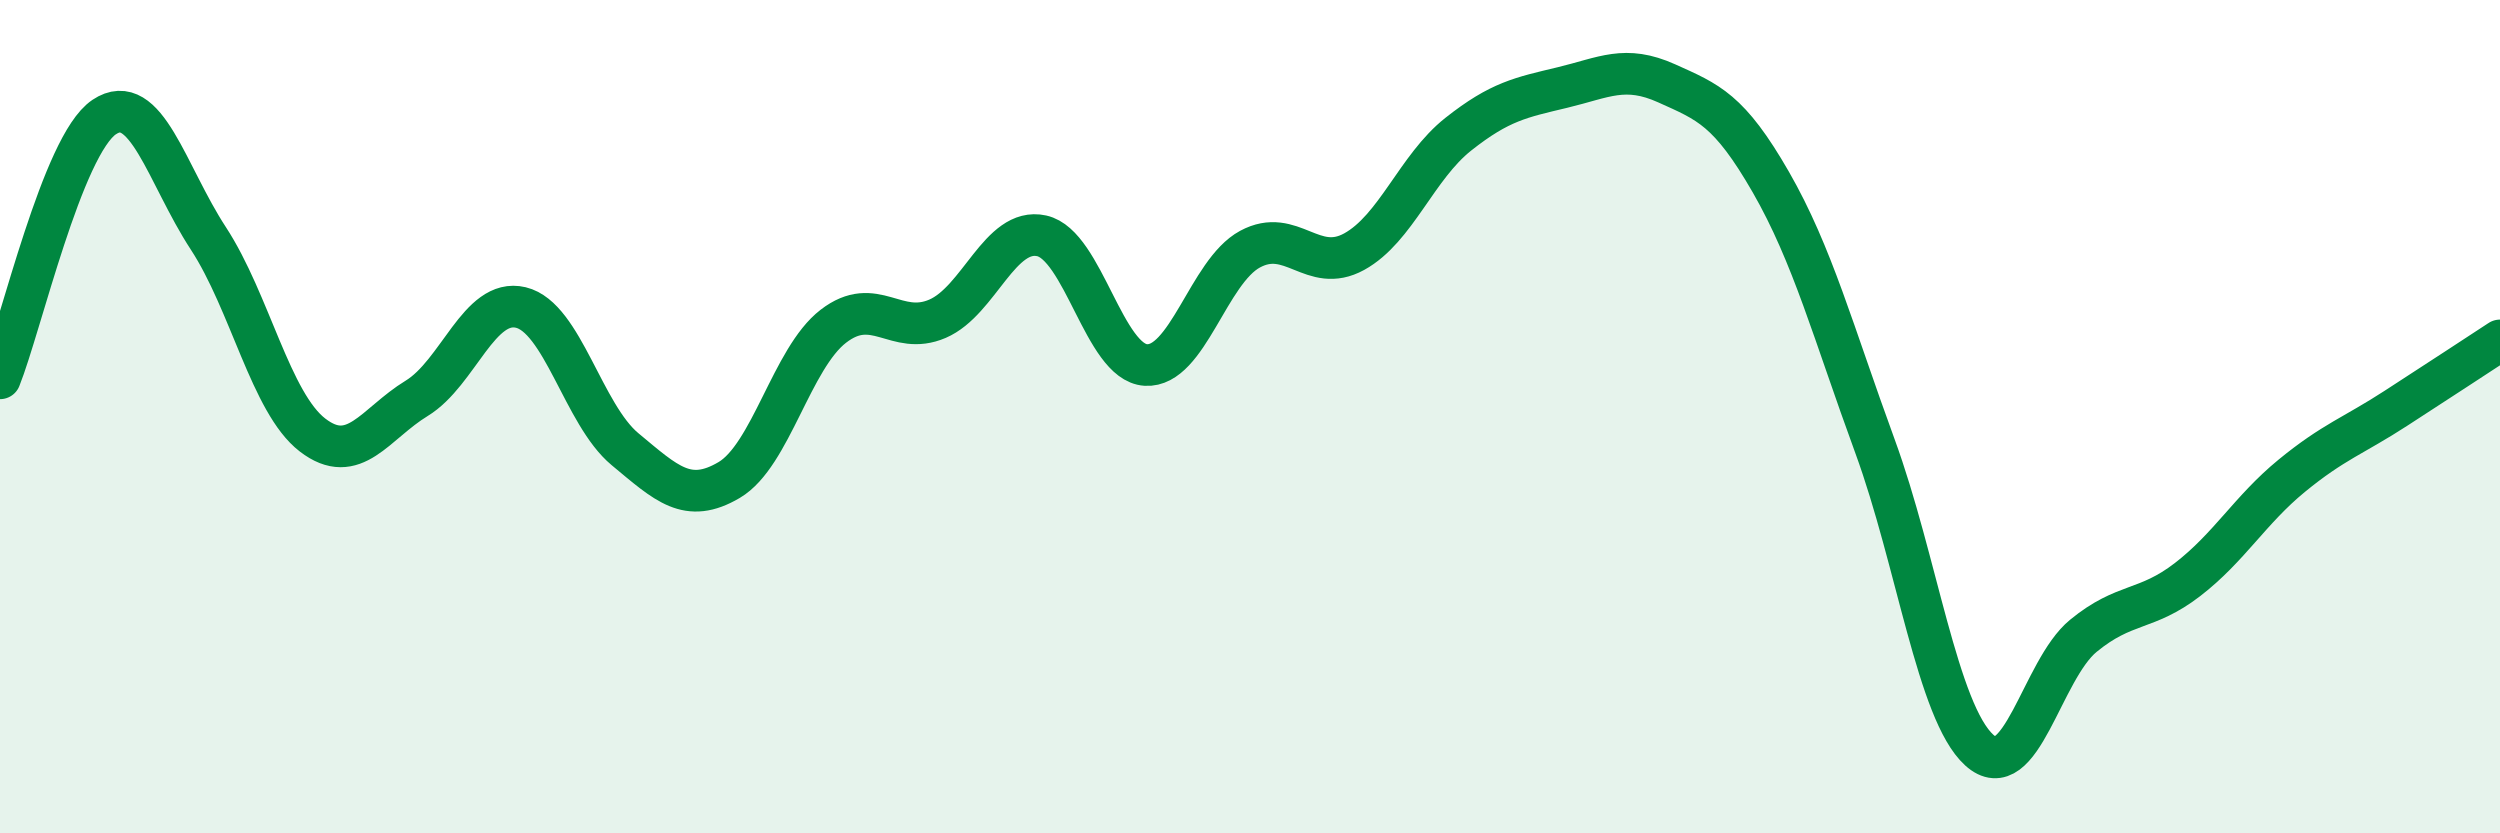
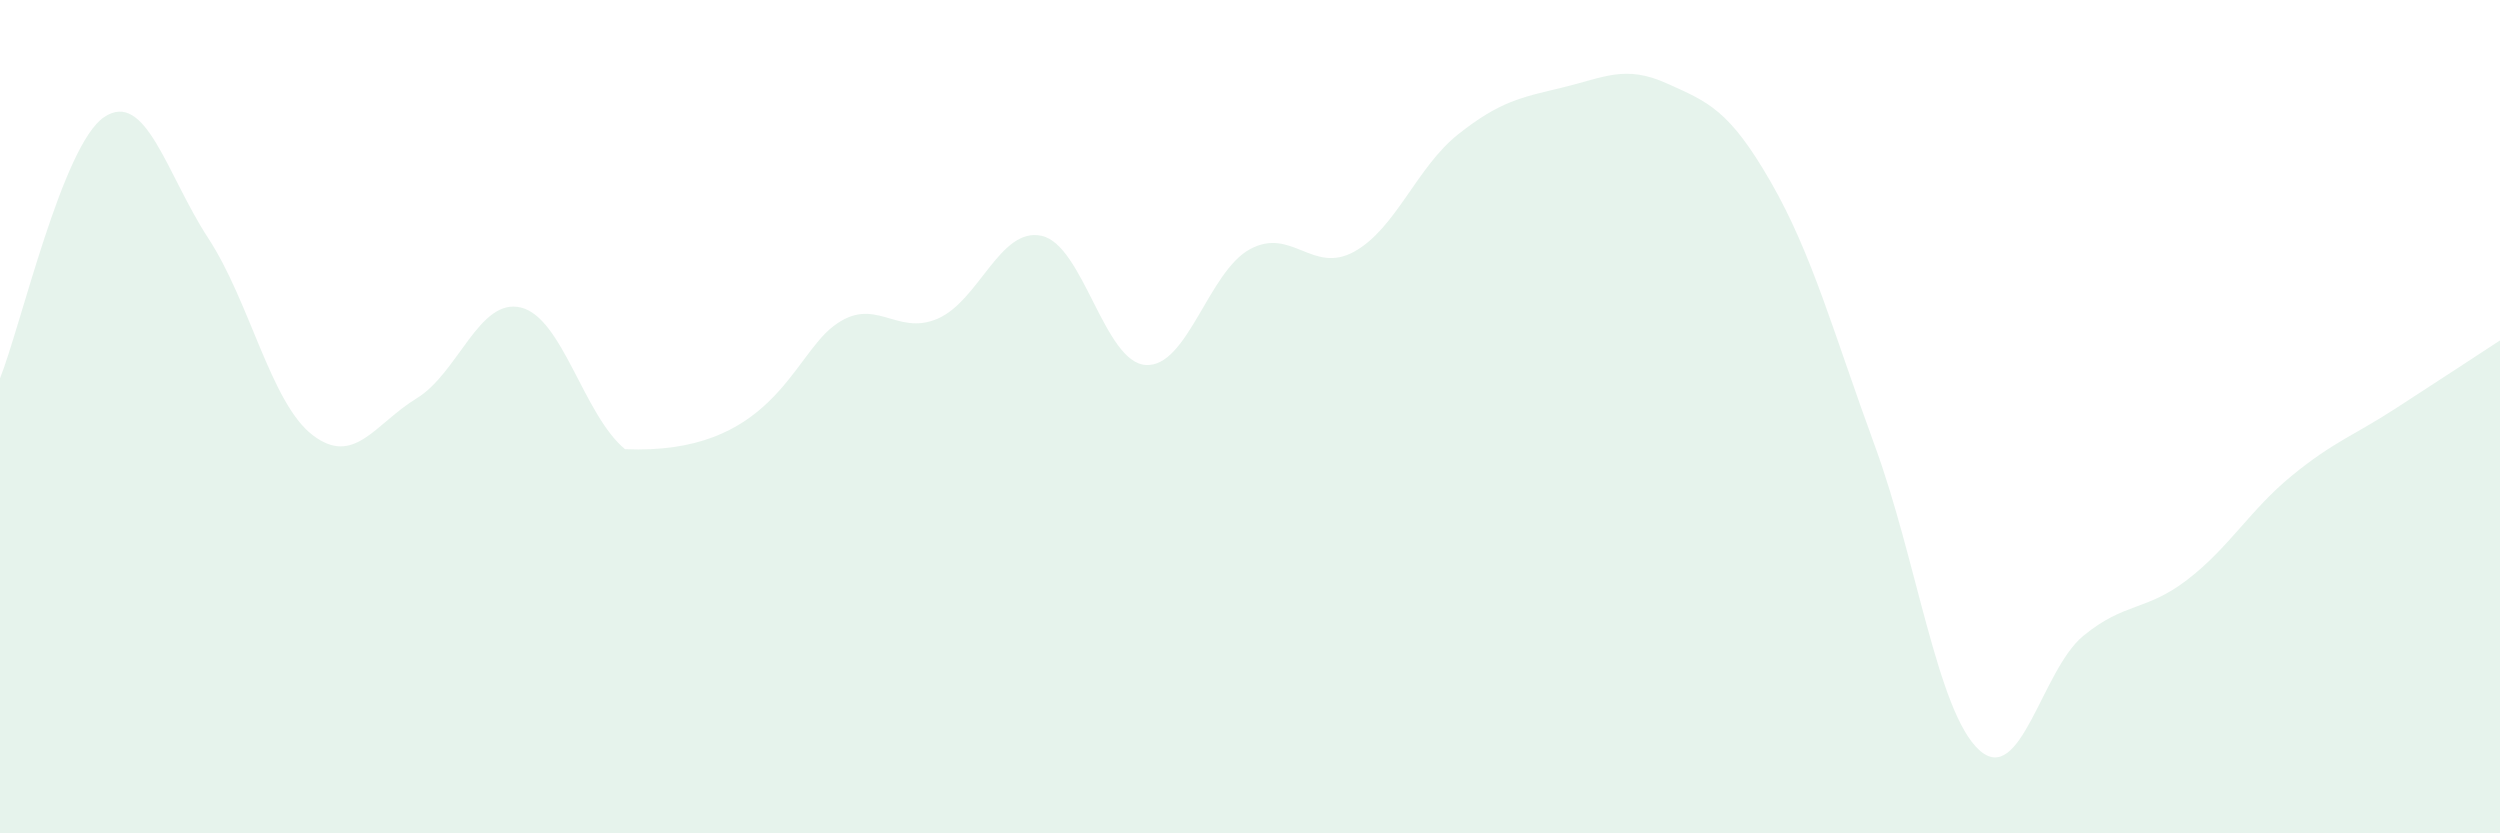
<svg xmlns="http://www.w3.org/2000/svg" width="60" height="20" viewBox="0 0 60 20">
-   <path d="M 0,9.08 C 0.5,7.83 1.5,3.48 2.5,2.81 C 3.5,2.14 4,4.19 5,5.72 C 6,7.25 6.5,9.67 7.5,10.44 C 8.5,11.21 9,10.17 10,9.56 C 11,8.95 11.5,7.14 12.5,7.38 C 13.5,7.62 14,9.95 15,10.78 C 16,11.61 16.5,12.11 17.5,11.52 C 18.5,10.93 19,8.6 20,7.83 C 21,7.06 21.5,8.08 22.5,7.65 C 23.5,7.22 24,5.44 25,5.66 C 26,5.88 26.5,8.7 27.5,8.76 C 28.5,8.82 29,6.52 30,5.98 C 31,5.44 31.5,6.59 32.5,6.04 C 33.5,5.49 34,4.01 35,3.22 C 36,2.43 36.5,2.34 37.5,2.1 C 38.5,1.86 39,1.55 40,2 C 41,2.45 41.5,2.63 42.5,4.37 C 43.5,6.11 44,7.98 45,10.71 C 46,13.44 46.5,17.09 47.5,18 C 48.5,18.91 49,16.08 50,15.26 C 51,14.44 51.5,14.68 52.5,13.91 C 53.5,13.14 54,12.24 55,11.42 C 56,10.6 56.5,10.45 57.5,9.8 C 58.5,9.15 59.5,8.5 60,8.17L60 20L0 20Z" fill="#008740" opacity="0.1" stroke-linecap="round" stroke-linejoin="round" />
-   <path d="M 0,9.08 C 0.5,7.83 1.5,3.48 2.5,2.81 C 3.5,2.14 4,4.19 5,5.72 C 6,7.25 6.5,9.67 7.5,10.44 C 8.5,11.21 9,10.17 10,9.56 C 11,8.95 11.5,7.14 12.5,7.38 C 13.5,7.62 14,9.95 15,10.78 C 16,11.61 16.5,12.11 17.5,11.52 C 18.5,10.93 19,8.6 20,7.83 C 21,7.06 21.5,8.08 22.5,7.65 C 23.5,7.22 24,5.44 25,5.66 C 26,5.88 26.5,8.7 27.5,8.76 C 28.5,8.82 29,6.52 30,5.98 C 31,5.44 31.5,6.59 32.5,6.04 C 33.5,5.49 34,4.01 35,3.22 C 36,2.43 36.5,2.34 37.5,2.1 C 38.5,1.86 39,1.55 40,2 C 41,2.45 41.5,2.63 42.5,4.37 C 43.5,6.11 44,7.98 45,10.71 C 46,13.44 46.5,17.09 47.5,18 C 48.5,18.91 49,16.08 50,15.26 C 51,14.44 51.5,14.68 52.5,13.91 C 53.5,13.14 54,12.24 55,11.42 C 56,10.6 56.5,10.45 57.5,9.8 C 58.5,9.15 59.5,8.5 60,8.17" stroke="#008740" stroke-width="1" fill="none" stroke-linecap="round" stroke-linejoin="round" />
+   <path d="M 0,9.08 C 0.5,7.83 1.5,3.48 2.5,2.81 C 3.5,2.14 4,4.19 5,5.72 C 6,7.25 6.5,9.67 7.5,10.44 C 8.5,11.21 9,10.17 10,9.56 C 11,8.95 11.5,7.14 12.5,7.38 C 13.5,7.62 14,9.95 15,10.78 C 18.5,10.93 19,8.6 20,7.83 C 21,7.06 21.5,8.08 22.5,7.65 C 23.5,7.22 24,5.44 25,5.66 C 26,5.88 26.5,8.7 27.5,8.76 C 28.5,8.82 29,6.52 30,5.98 C 31,5.44 31.5,6.59 32.5,6.04 C 33.5,5.49 34,4.01 35,3.22 C 36,2.43 36.5,2.34 37.5,2.1 C 38.5,1.86 39,1.55 40,2 C 41,2.45 41.5,2.63 42.5,4.37 C 43.5,6.11 44,7.98 45,10.71 C 46,13.44 46.5,17.09 47.5,18 C 48.5,18.91 49,16.08 50,15.26 C 51,14.44 51.5,14.68 52.5,13.91 C 53.5,13.14 54,12.24 55,11.42 C 56,10.6 56.5,10.45 57.5,9.8 C 58.5,9.15 59.5,8.5 60,8.17L60 20L0 20Z" fill="#008740" opacity="0.1" stroke-linecap="round" stroke-linejoin="round" />
</svg>